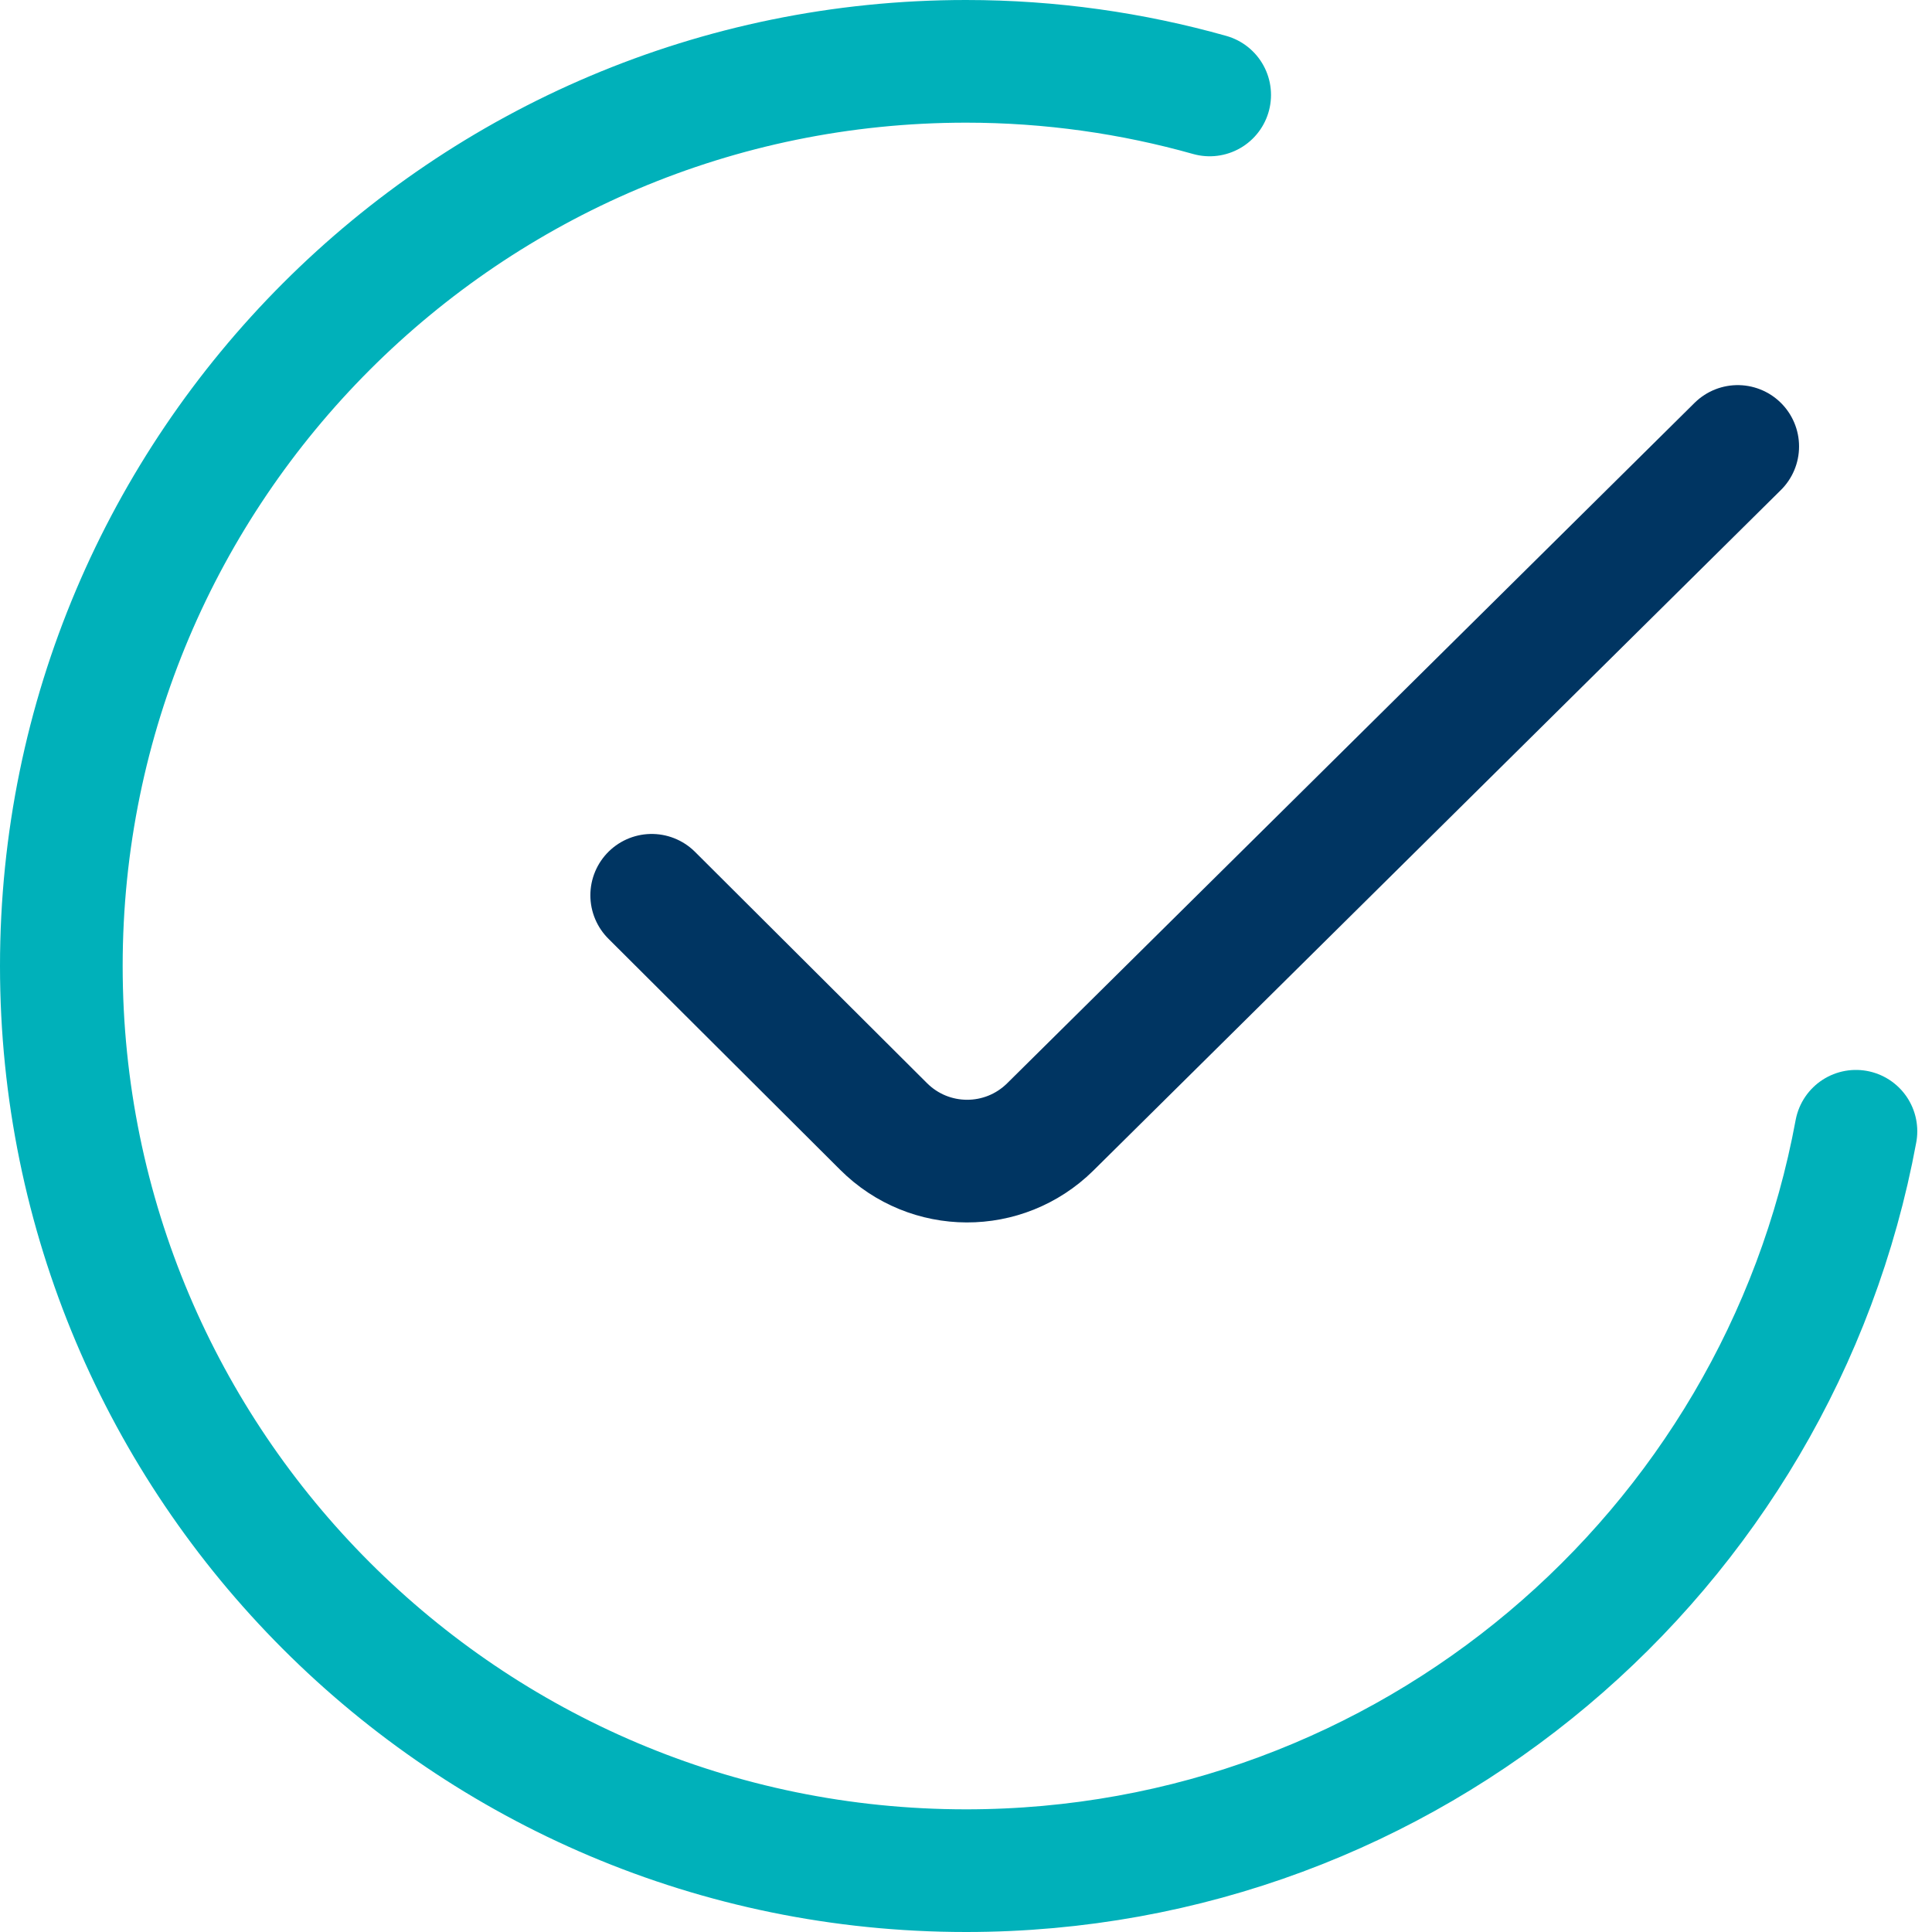
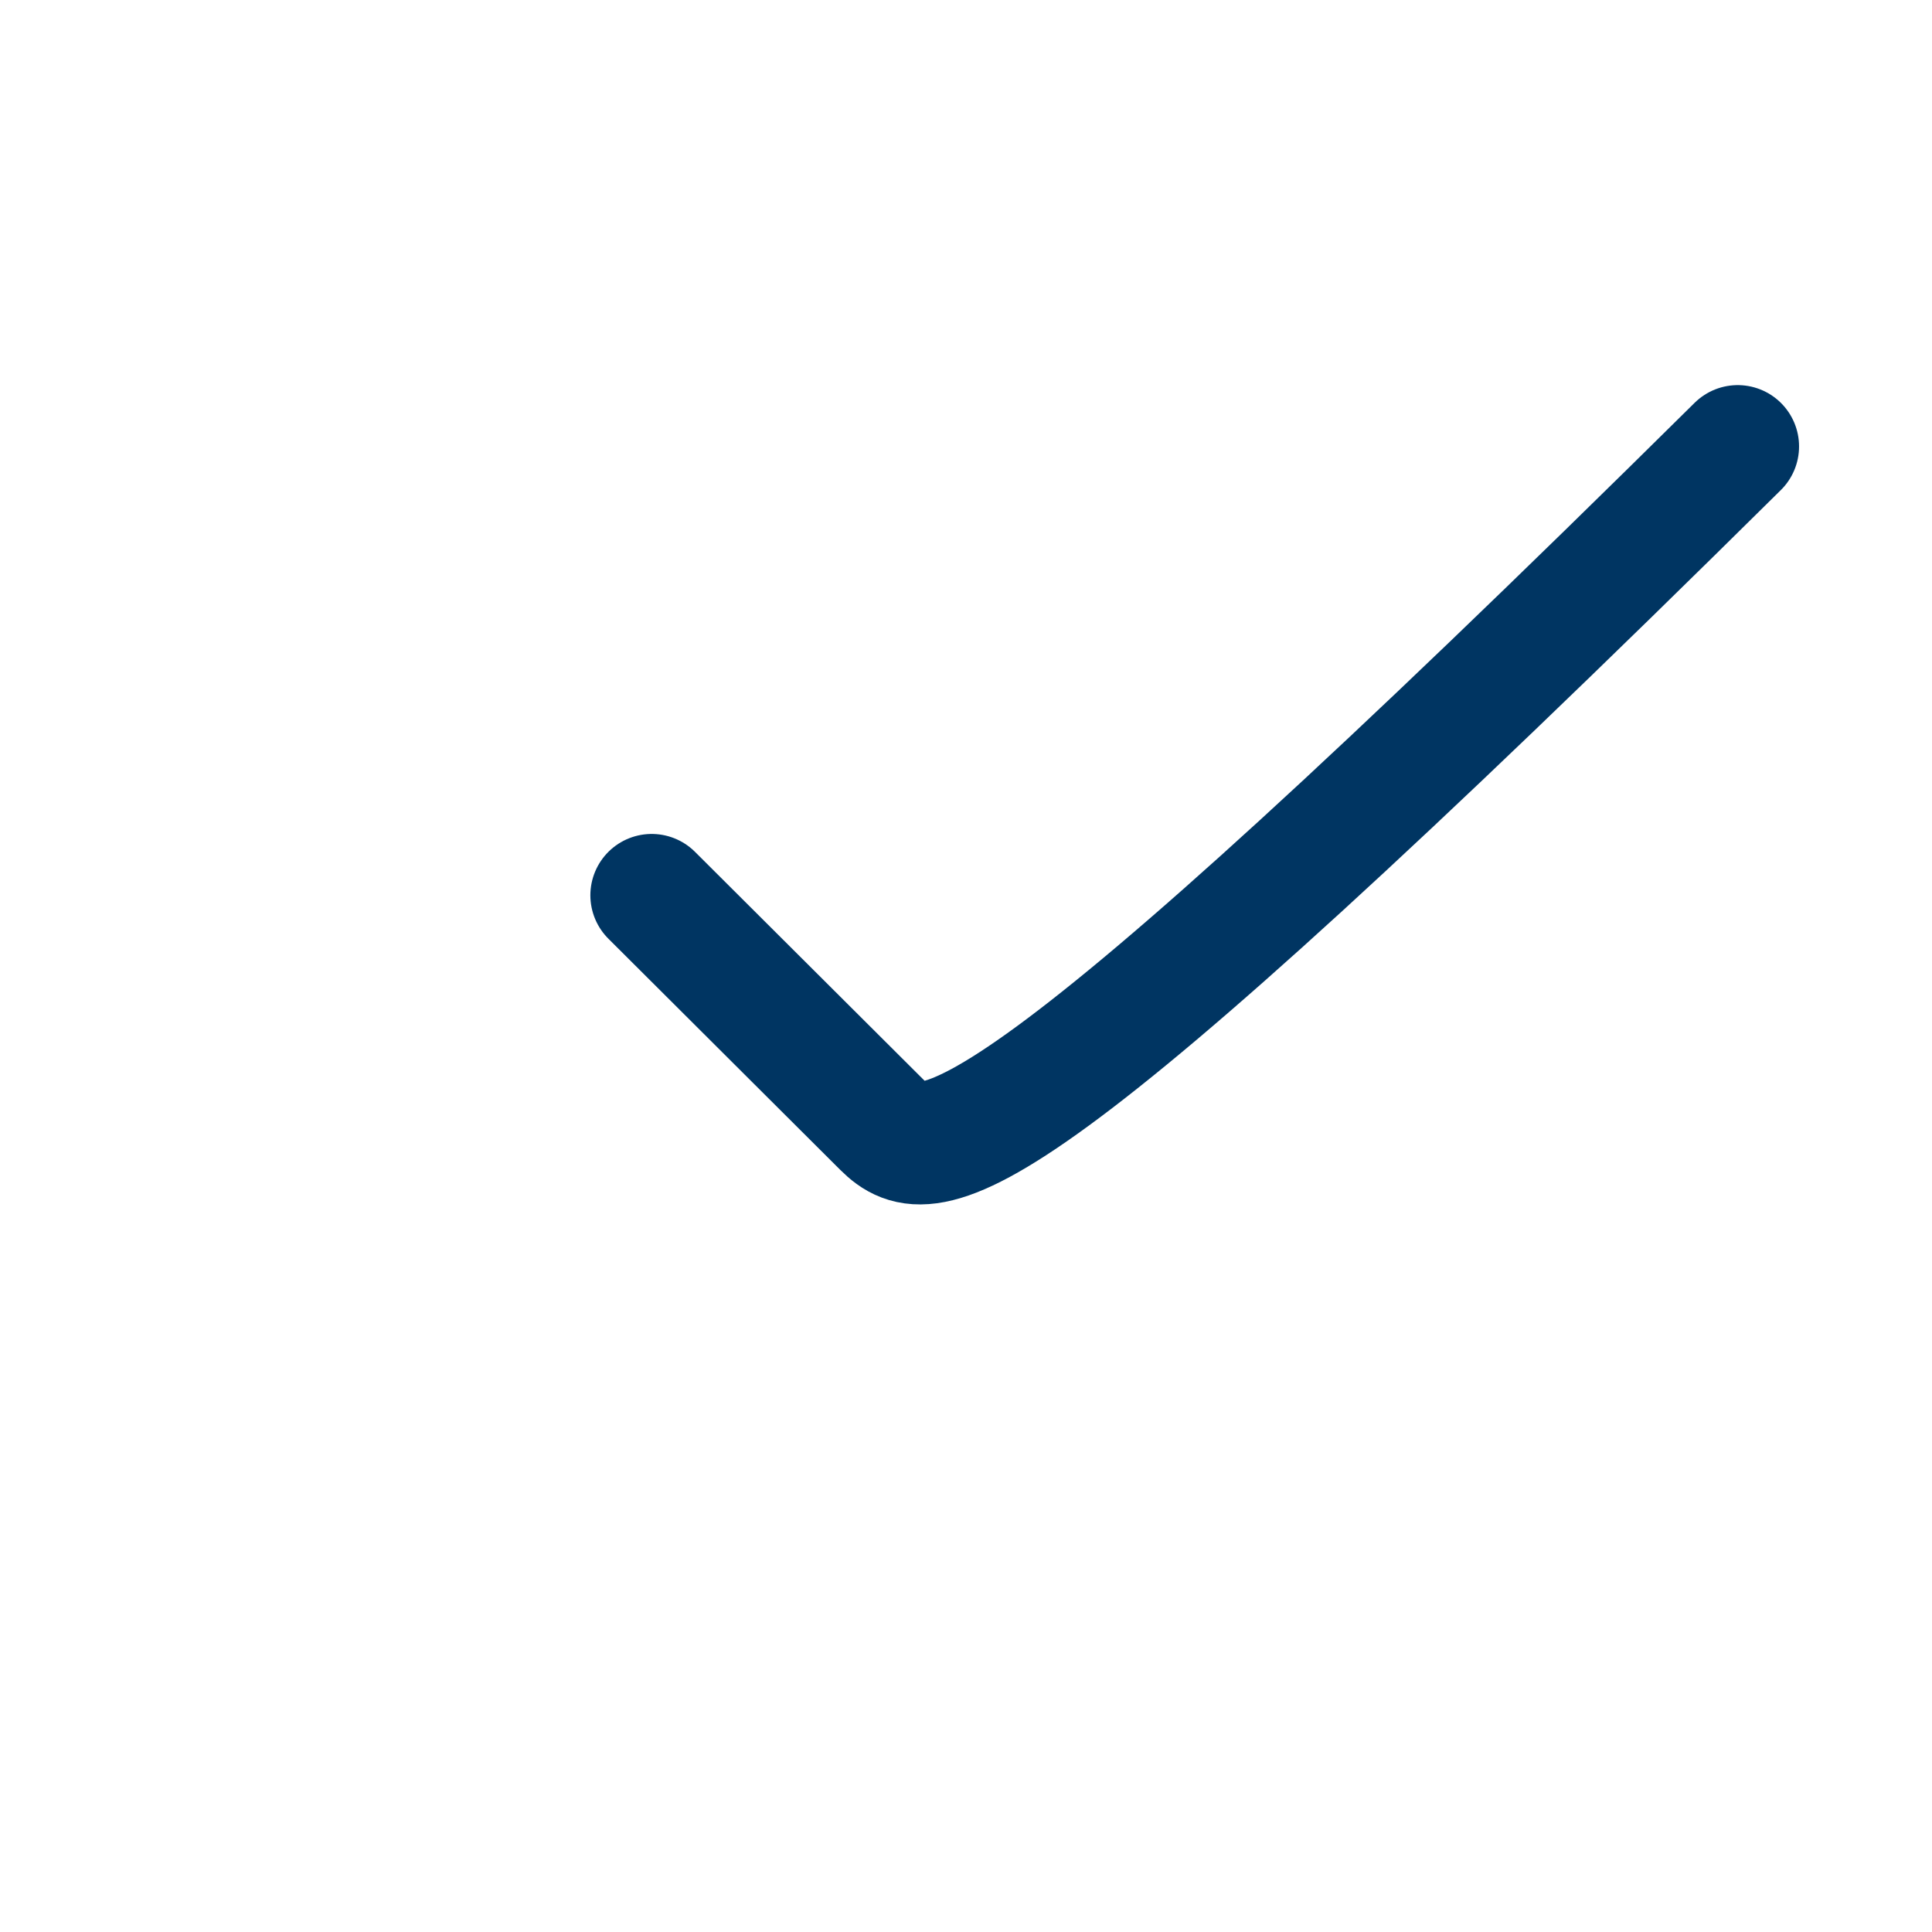
<svg xmlns="http://www.w3.org/2000/svg" width="63" height="63" viewBox="0 0 63 63" fill="none">
-   <path d="M60.52 36.889C57.986 50.611 45.953 61 31.5 61C15.197 61 2 47.78 2 31.5C2 15.22 15.22 2 31.5 2C34.263 2 36.934 2.388 39.446 3.096" stroke="#00B1BA" stroke-width="4" stroke-miterlimit="13.333" stroke-linecap="round" stroke-linejoin="round" />
-   <path d="M56.665 14.558L34.243 36.752C32.736 38.236 30.316 38.236 28.809 36.729L21.251 29.194" stroke="#003562" stroke-width="4" stroke-miterlimit="13.333" stroke-linecap="round" stroke-linejoin="round" />
+   <path d="M56.665 14.558C32.736 38.236 30.316 38.236 28.809 36.729L21.251 29.194" stroke="#003562" stroke-width="4" stroke-miterlimit="13.333" stroke-linecap="round" stroke-linejoin="round" />
</svg>